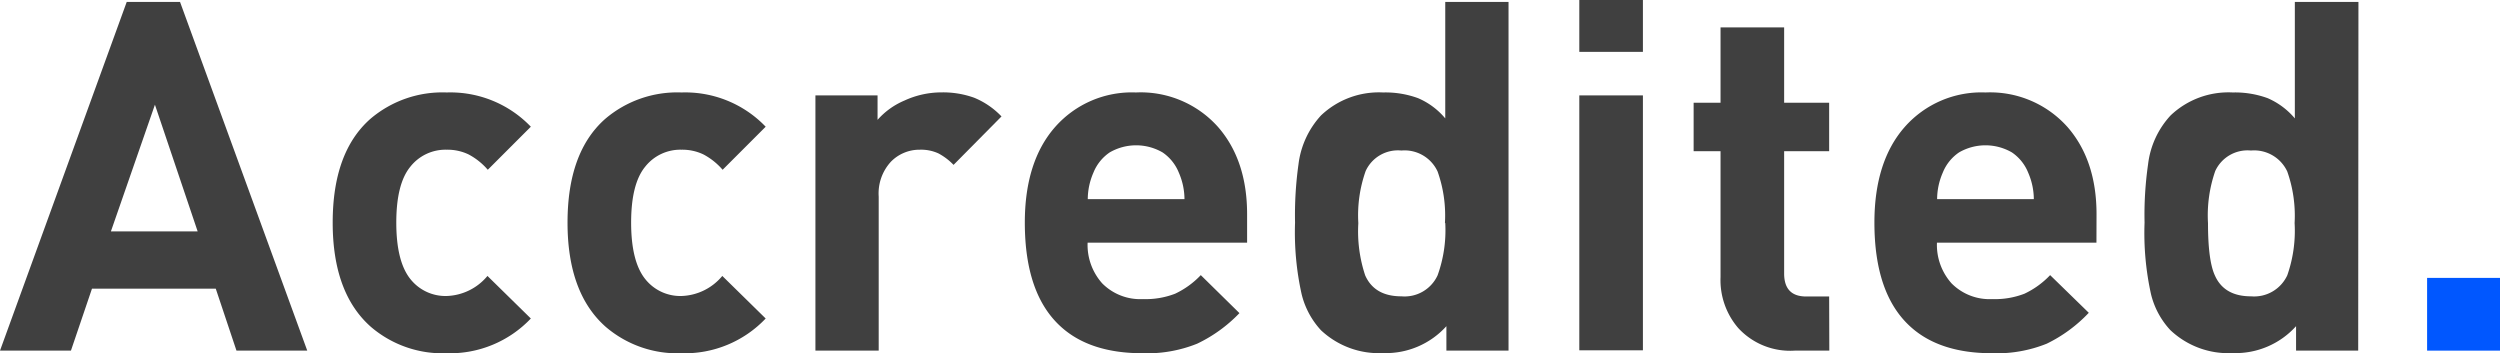
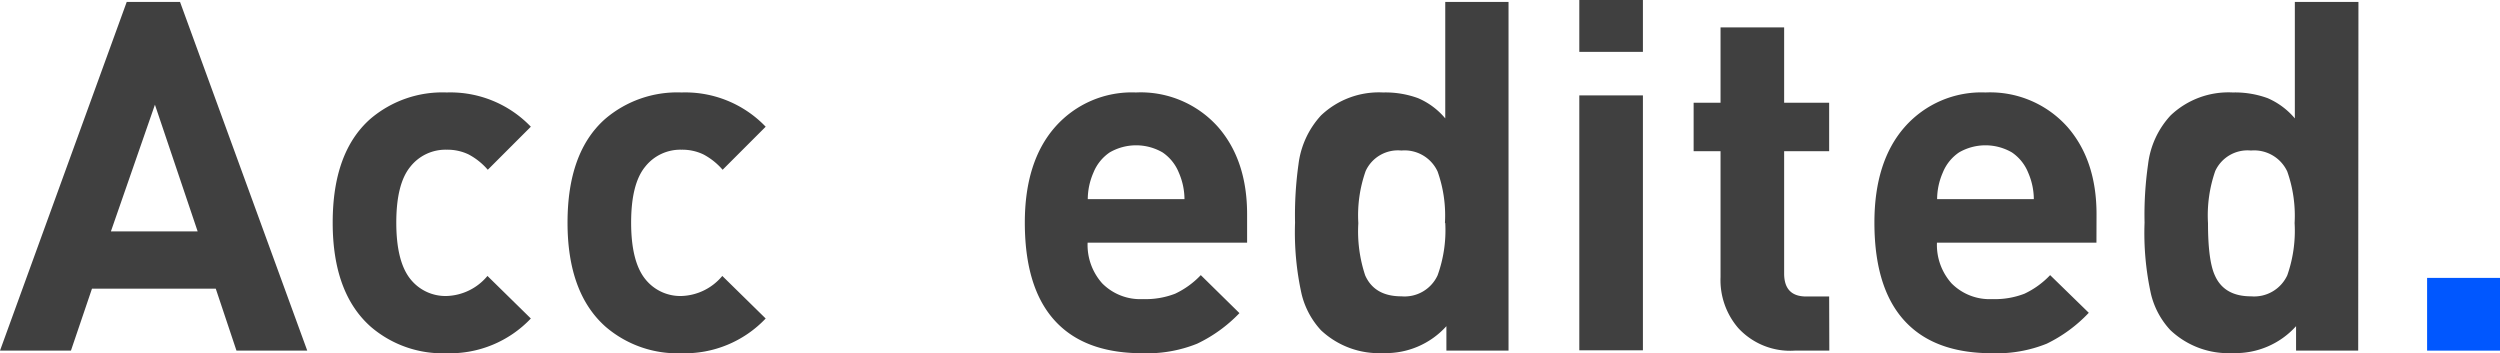
<svg xmlns="http://www.w3.org/2000/svg" viewBox="0 0 306.59 43.32">
  <defs>
    <style>
      .cls-1 {
        fill: #404040;
      }

      .cls-2 {
        fill: #0057ff;
      }
    </style>
  </defs>
  <g id="Layer_2" data-name="Layer 2">
    <g id="Layer_1-2" data-name="Layer 1">
      <g>
        <path class="cls-1" d="M37.68,43H29L26.46,35.4H11.28L8.7,43H0L15.54.24h6.54ZM24.24,28.38,19,12.84l-5.4,15.54Z" />
        <path class="cls-1" d="M65.1,39.06a13.68,13.68,0,0,1-10.32,4.26,13.51,13.51,0,0,1-9.3-3.24Q40.8,35.94,40.8,27.3t4.62-12.72a13.6,13.6,0,0,1,9.36-3.24,13.66,13.66,0,0,1,10.32,4.2l-5.28,5.28a8.11,8.11,0,0,0-2.37-1.89,6,6,0,0,0-2.67-.57,5.49,5.49,0,0,0-4.47,2.1q-1.71,2.1-1.71,6.84t1.71,6.9a5.49,5.49,0,0,0,4.47,2.1,6.78,6.78,0,0,0,5-2.46Z" />
        <path class="cls-1" d="M93.9,39.06a13.68,13.68,0,0,1-10.32,4.26,13.51,13.51,0,0,1-9.3-3.24Q69.6,35.94,69.6,27.3t4.62-12.72a13.6,13.6,0,0,1,9.36-3.24,13.66,13.66,0,0,1,10.32,4.2l-5.28,5.28a8.11,8.11,0,0,0-2.37-1.89,6,6,0,0,0-2.67-.57,5.49,5.49,0,0,0-4.47,2.1q-1.71,2.1-1.71,6.84t1.71,6.9a5.49,5.49,0,0,0,4.47,2.1,6.78,6.78,0,0,0,5-2.46Z" />
-         <path class="cls-1" d="M122.82,14.28l-5.88,5.94a7.36,7.36,0,0,0-1.86-1.41,5.09,5.09,0,0,0-2.28-.45,4.89,4.89,0,0,0-3.54,1.47,5.74,5.74,0,0,0-1.5,4.29V43H100V11.7h7.62v3a9.12,9.12,0,0,1,3.3-2.37,10.82,10.82,0,0,1,4.56-1,11.24,11.24,0,0,1,4,.66A9.73,9.73,0,0,1,122.82,14.28Z" />
        <path class="cls-1" d="M152.94,29.76H133.38a7.07,7.07,0,0,0,1.8,5,6.57,6.57,0,0,0,5,1.92,10,10,0,0,0,3.93-.66,10.45,10.45,0,0,0,3.15-2.28L152,38.4a17.74,17.74,0,0,1-5.19,3.75,16.45,16.45,0,0,1-6.69,1.17q-6.42,0-10-3.24-4.44-4-4.44-12.78,0-7.5,3.72-11.73a12.53,12.53,0,0,1,9.9-4.23A12.7,12.7,0,0,1,149.4,15.6q3.54,4.08,3.54,10.68Zm-7.68-5.34a8.21,8.21,0,0,0-.69-3.24,5.44,5.44,0,0,0-2-2.49,6.47,6.47,0,0,0-6.48,0,5.44,5.44,0,0,0-2,2.49,8.21,8.21,0,0,0-.69,3.24Z" />
        <path class="cls-1" d="M185,43h-7.62V40a10,10,0,0,1-7.74,3.3A10.38,10.38,0,0,1,162,40.5a10,10,0,0,1-2.37-4.41,34.85,34.85,0,0,1-.81-8.79,44.82,44.82,0,0,1,.42-7.14,10.78,10.78,0,0,1,2.76-6,10.3,10.3,0,0,1,7.62-2.82,11.61,11.61,0,0,1,4.29.7,8.89,8.89,0,0,1,3.33,2.48V.24H185Zm-7.8-15.63a16.1,16.1,0,0,0-.9-6.34,4.46,4.46,0,0,0-4.44-2.57,4.35,4.35,0,0,0-4.38,2.51,16.31,16.31,0,0,0-.9,6.4,17.09,17.09,0,0,0,.84,6.4q1.14,2.57,4.44,2.57a4.46,4.46,0,0,0,4.44-2.57A16.31,16.31,0,0,0,177.24,27.33Z" />
        <path class="cls-1" d="M201.48,6.36h-7.8V0h7.8Zm0,36.6h-7.8V11.7h7.8Z" />
        <path class="cls-1" d="M224.34,43h-4.26a8.65,8.65,0,0,1-6.9-2.76A9,9,0,0,1,211,34V18.54h-3.3V12.6H211V3.36h7.8V12.6h5.52v5.94h-5.52v15q0,2.82,2.7,2.82h2.82Z" />
        <path class="cls-1" d="M257.1,29.76H237.54a7.07,7.07,0,0,0,1.8,5,6.57,6.57,0,0,0,5,1.92,10,10,0,0,0,3.93-.66,10.45,10.45,0,0,0,3.15-2.28l4.74,4.62A17.74,17.74,0,0,1,251,42.15a16.45,16.45,0,0,1-6.69,1.17q-6.42,0-10-3.24-4.44-4-4.44-12.78,0-7.5,3.72-11.73a12.53,12.53,0,0,1,9.9-4.23,12.7,12.7,0,0,1,10.08,4.26q3.54,4.08,3.54,10.68Zm-7.68-5.34a8.21,8.21,0,0,0-.69-3.24,5.44,5.44,0,0,0-2-2.49,6.47,6.47,0,0,0-6.48,0,5.44,5.44,0,0,0-2,2.49,8.21,8.21,0,0,0-.69,3.24Z" />
        <path class="cls-1" d="M289.2,43h-7.62V40a10,10,0,0,1-7.75,3.3,10.35,10.35,0,0,1-7.67-2.82,9.86,9.86,0,0,1-2.37-4.41A34.75,34.75,0,0,1,263,27.3a43.42,43.42,0,0,1,.43-7.14,10.65,10.65,0,0,1,2.76-6,10.28,10.28,0,0,1,7.62-2.82,11.65,11.65,0,0,1,4.29.7,9.05,9.05,0,0,1,3.33,2.48V.24h7.8Zm-7.8-15.63a16.29,16.29,0,0,0-.9-6.34,4.48,4.48,0,0,0-4.45-2.57,4.36,4.36,0,0,0-4.38,2.51,16.54,16.54,0,0,0-.89,6.4c0,3,.27,5.16.84,6.4q1.13,2.57,4.43,2.57a4.48,4.48,0,0,0,4.45-2.57A16.5,16.5,0,0,0,281.4,27.33Z" />
        <path class="cls-2" d="M306.59,43h-8.94V34.08h8.94Z" />
      </g>
    </g>
  </g>
</svg>